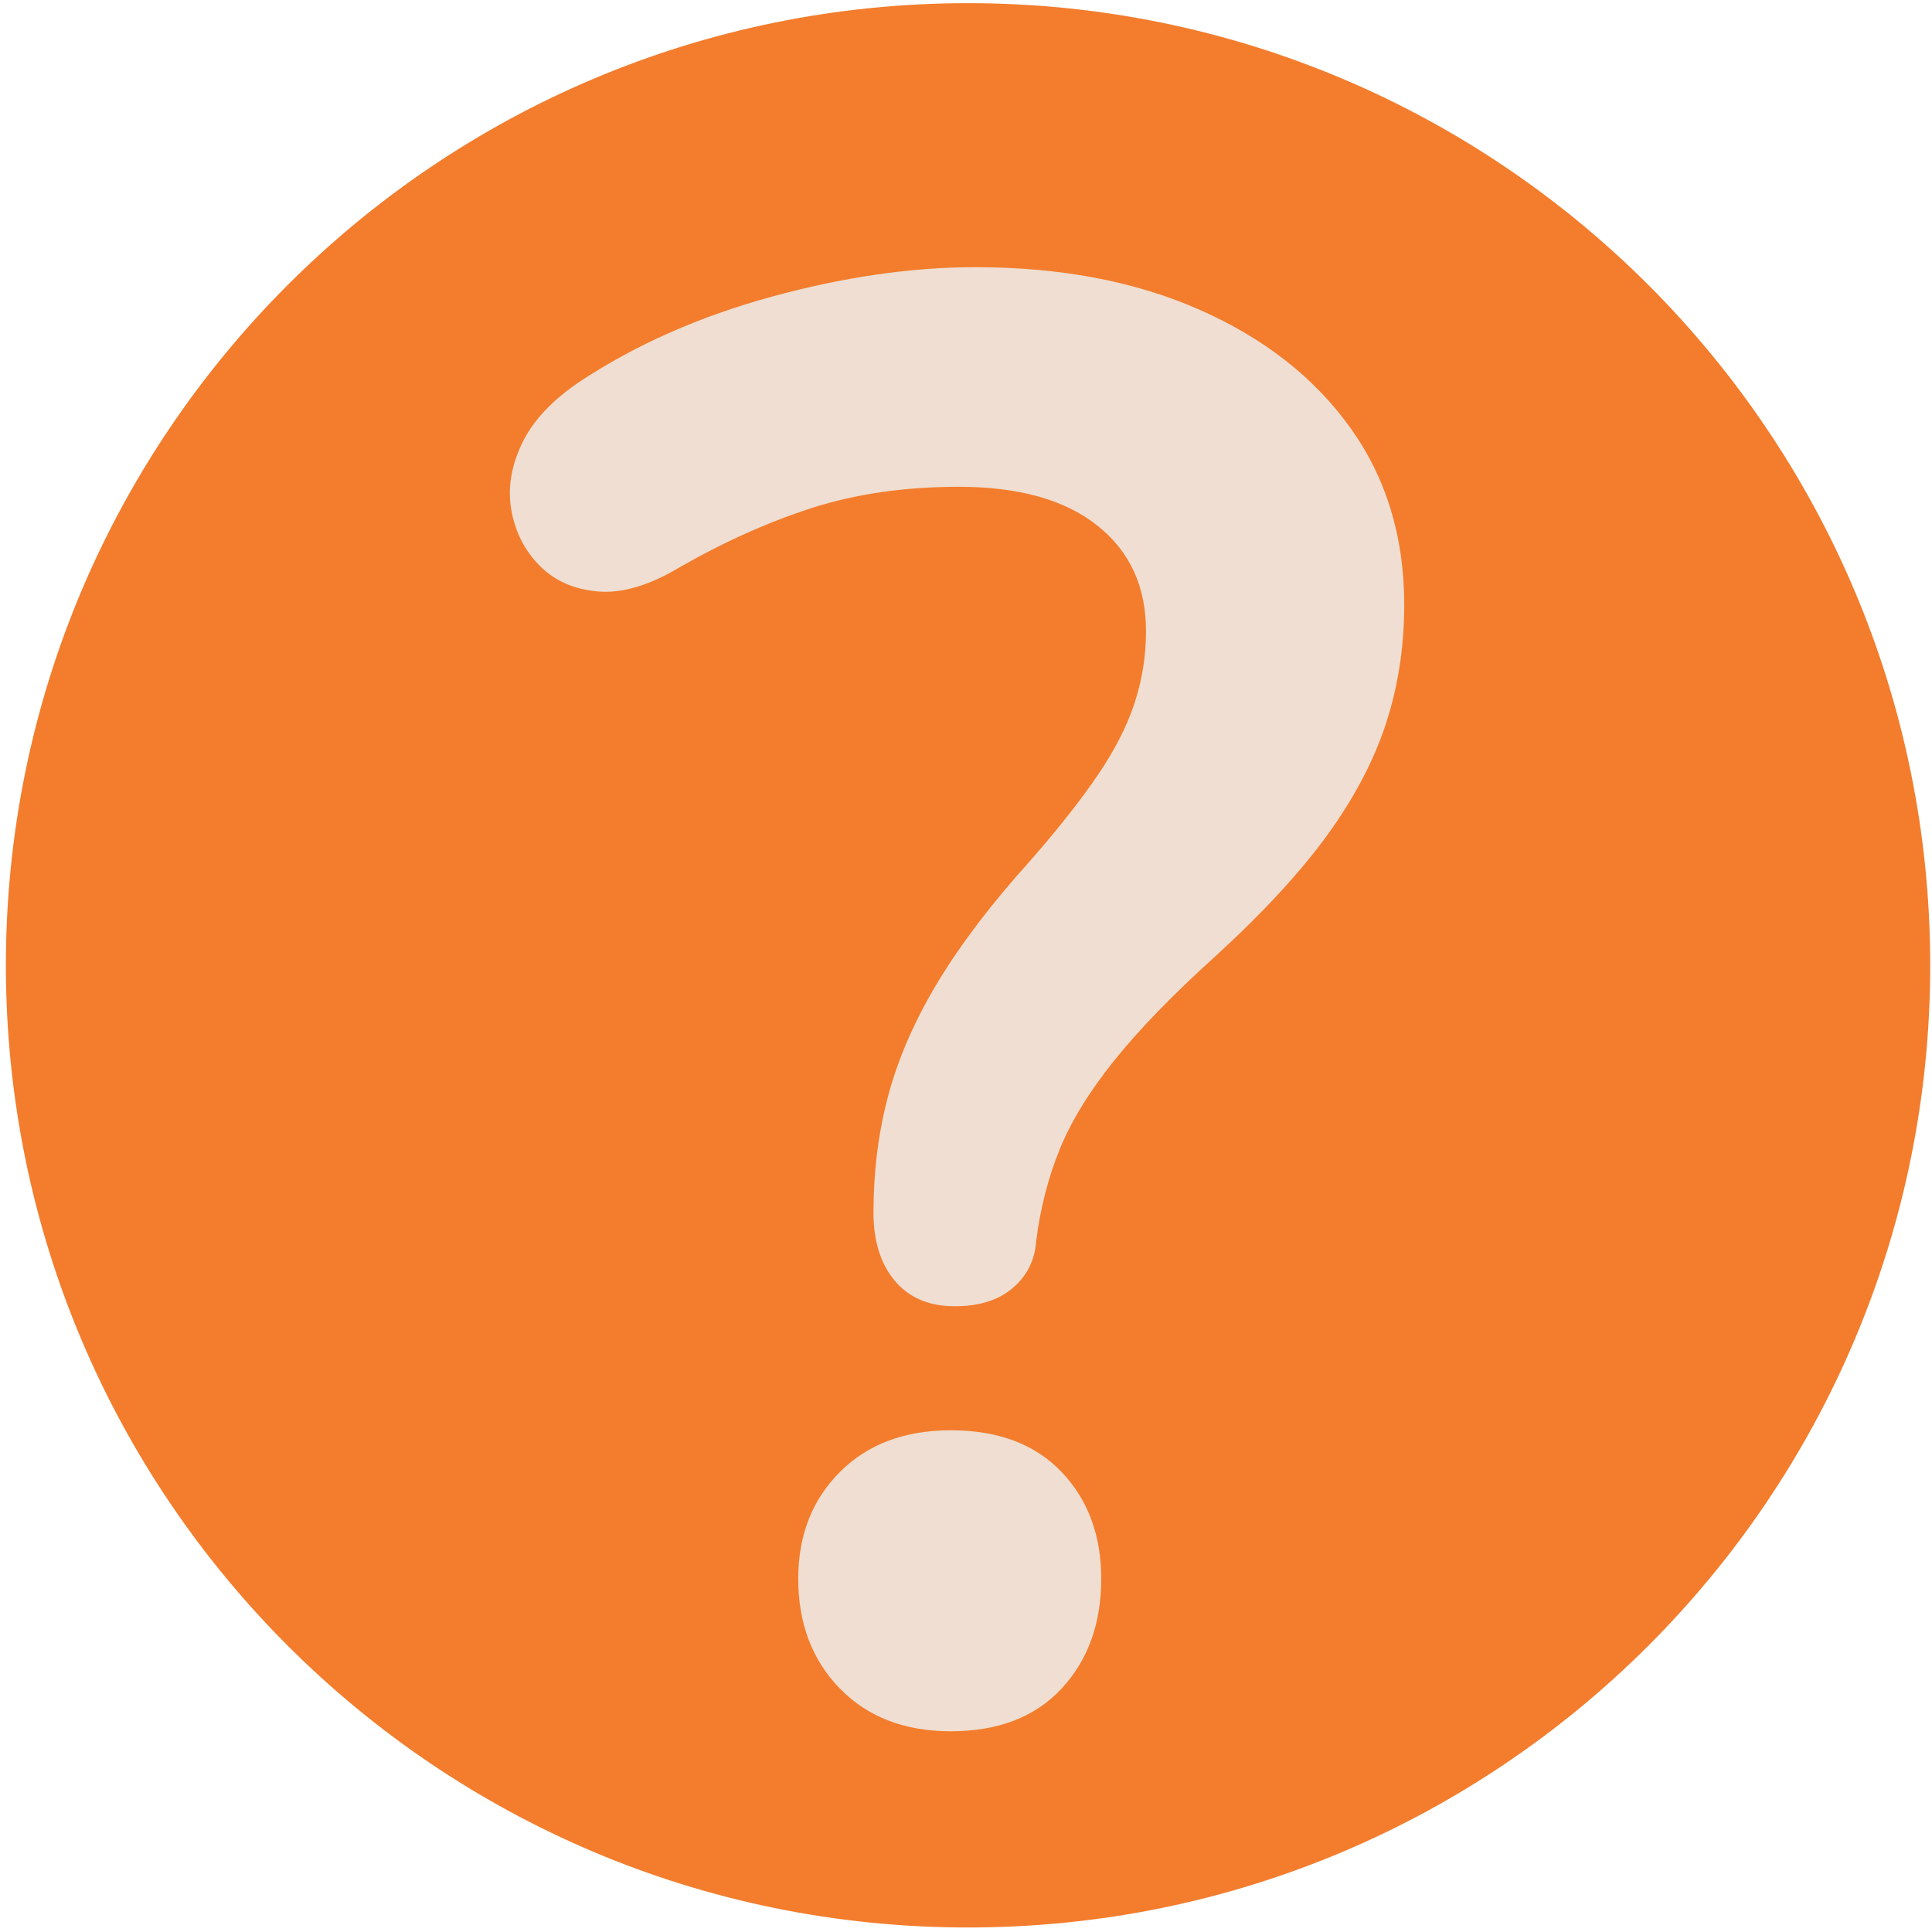
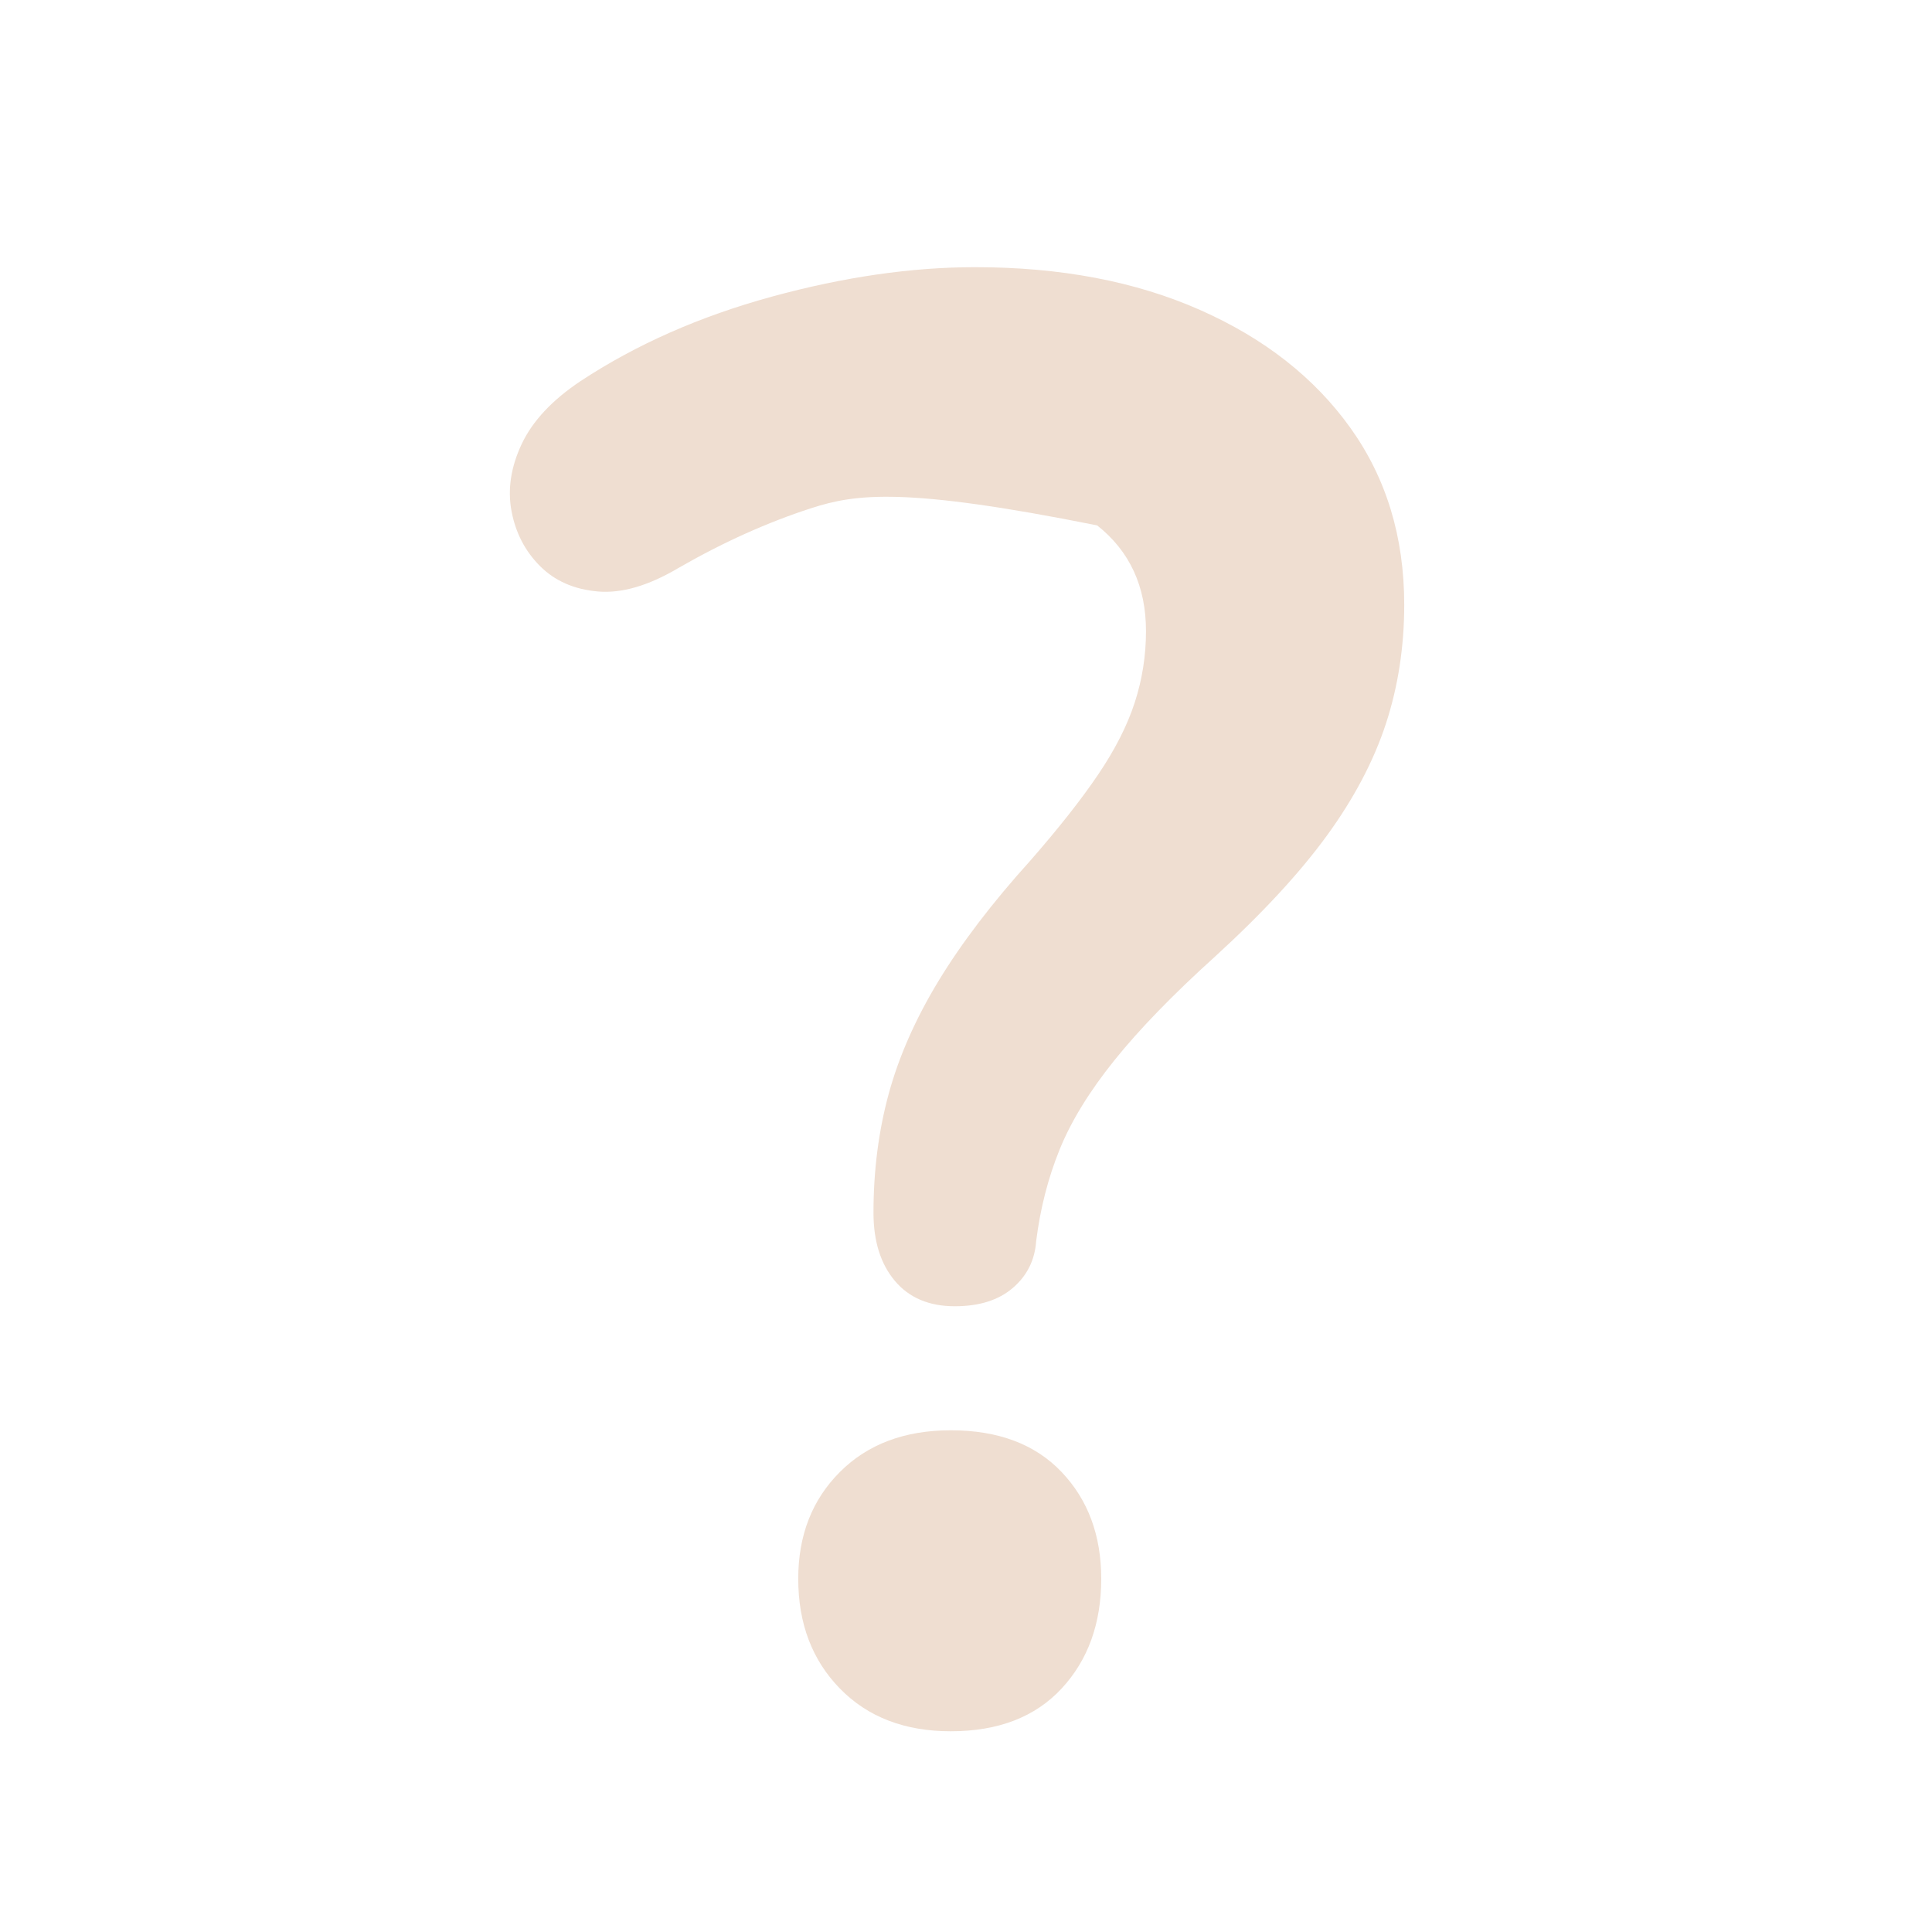
<svg xmlns="http://www.w3.org/2000/svg" width="1080" zoomAndPan="magnify" viewBox="0 0 810 810" height="1080" preserveAspectRatio="xMidYMid meet" version="1.0">
  <defs>
    <g />
    <clipPath id="b4a4252f30">
-       <path d="M 2.469 1.328 L 809.25 1.328 L 809.25 808.109 L 2.469 808.109 Z M 2.469 1.328 " clip-rule="nonzero" />
-     </clipPath>
+       </clipPath>
    <clipPath id="e5026ec5e3">
      <path d="M 405.859 1.328 C 183.07 1.328 2.469 181.93 2.469 404.719 C 2.469 627.504 183.07 808.109 405.859 808.109 C 628.645 808.109 809.25 627.504 809.25 404.719 C 809.25 181.93 628.645 1.328 405.859 1.328 Z M 405.859 1.328 " clip-rule="nonzero" />
    </clipPath>
    <clipPath id="e80c377097">
-       <path d="M 0.469 0.328 L 807.25 0.328 L 807.25 807.109 L 0.469 807.109 Z M 0.469 0.328 " clip-rule="nonzero" />
-     </clipPath>
+       </clipPath>
    <clipPath id="1d34520929">
      <path d="M 403.859 0.328 C 181.07 0.328 0.469 180.93 0.469 403.719 C 0.469 626.504 181.07 807.109 403.859 807.109 C 626.645 807.109 807.25 626.504 807.25 403.719 C 807.25 180.93 626.645 0.328 403.859 0.328 Z M 403.859 0.328 " clip-rule="nonzero" />
    </clipPath>
    <clipPath id="1f337aff53">
-       <rect x="0" width="808" y="0" height="808" />
-     </clipPath>
+       </clipPath>
    <clipPath id="46ccc532bd">
      <rect x="0" width="394" y="0" height="810" />
    </clipPath>
  </defs>
  <g clip-path="url(#b4a4252f30)">
    <g clip-path="url(#e5026ec5e3)">
      <g transform="matrix(1, 0, 0, 1, 2, 1)">
        <g clip-path="url(#1f337aff53)">
          <g clip-path="url(#e80c377097)">
            <g clip-path="url(#1d34520929)">
-               <path fill="#f37d2d" d="M 0.469 0.328 L 807.25 0.328 L 807.25 807.109 L 0.469 807.109 Z M 0.469 0.328 " fill-opacity="1" fill-rule="nonzero" />
-             </g>
+               </g>
          </g>
        </g>
      </g>
    </g>
  </g>
  <g transform="matrix(1, 0, 0, 1, 210, 0)">
    <g clip-path="url(#46ccc532bd)">
      <g fill="#efded1" fill-opacity="1">
        <g transform="translate(0.196, 721.576)">
          <g>
-             <path d="M 190.125 -173.922 C 179.32 -173.922 170.938 -177.473 164.969 -184.578 C 159 -191.68 156.016 -201.203 156.016 -213.141 C 156.016 -230.754 158.145 -247.379 162.406 -263.016 C 166.676 -278.648 173.641 -294.422 183.297 -310.328 C 192.961 -326.242 205.754 -343.016 221.672 -360.641 C 233.598 -374.273 243.113 -386.348 250.219 -396.859 C 257.332 -407.379 262.453 -417.469 265.578 -427.125 C 268.703 -436.789 270.266 -446.738 270.266 -456.969 C 270.266 -475.727 263.441 -490.504 249.797 -501.297 C 236.16 -512.086 216.836 -517.484 191.828 -517.484 C 169.086 -517.484 148.484 -514.504 130.016 -508.547 C 111.547 -502.586 92.93 -494.207 74.172 -483.406 C 61.672 -476.008 50.445 -472.738 40.5 -473.594 C 30.551 -474.445 22.453 -478 16.203 -484.25 C 9.953 -490.508 5.973 -498.18 4.266 -507.266 C 2.555 -516.359 3.973 -525.734 8.516 -535.391 C 13.066 -545.055 21.312 -553.867 33.25 -561.828 C 56.551 -577.172 83.266 -588.961 113.391 -597.203 C 143.516 -605.441 171.93 -609.562 198.641 -609.562 C 234.453 -609.562 265.859 -603.594 292.859 -591.656 C 319.859 -579.727 340.883 -563.25 355.938 -542.219 C 371 -521.195 378.531 -496.477 378.531 -468.062 C 378.531 -450.438 375.973 -433.805 370.859 -418.172 C 365.742 -402.547 357.504 -386.914 346.141 -371.281 C 334.773 -355.656 319.145 -338.75 299.25 -320.562 C 281.625 -304.645 267.555 -290.148 257.047 -277.078 C 246.535 -264.004 238.863 -251.5 234.031 -239.562 C 229.195 -227.633 225.926 -214.848 224.219 -201.203 C 223.656 -193.242 220.391 -186.707 214.422 -181.594 C 208.453 -176.477 200.352 -173.922 190.125 -173.922 Z M 188.422 4.266 C 169.086 4.266 153.594 -1.703 141.938 -13.641 C 130.289 -25.578 124.469 -40.922 124.469 -59.672 C 124.469 -77.867 130.289 -92.789 141.938 -104.438 C 153.594 -116.094 169.086 -121.922 188.422 -121.922 C 208.305 -121.922 223.789 -116.094 234.875 -104.438 C 245.957 -92.789 251.5 -77.867 251.5 -59.672 C 251.5 -40.922 245.957 -25.578 234.875 -13.641 C 223.789 -1.703 208.305 4.266 188.422 4.266 Z M 188.422 4.266 " />
+             <path d="M 190.125 -173.922 C 179.32 -173.922 170.938 -177.473 164.969 -184.578 C 159 -191.68 156.016 -201.203 156.016 -213.141 C 156.016 -230.754 158.145 -247.379 162.406 -263.016 C 166.676 -278.648 173.641 -294.422 183.297 -310.328 C 192.961 -326.242 205.754 -343.016 221.672 -360.641 C 233.598 -374.273 243.113 -386.348 250.219 -396.859 C 257.332 -407.379 262.453 -417.469 265.578 -427.125 C 268.703 -436.789 270.266 -446.738 270.266 -456.969 C 270.266 -475.727 263.441 -490.504 249.797 -501.297 C 169.086 -517.484 148.484 -514.504 130.016 -508.547 C 111.547 -502.586 92.93 -494.207 74.172 -483.406 C 61.672 -476.008 50.445 -472.738 40.5 -473.594 C 30.551 -474.445 22.453 -478 16.203 -484.25 C 9.953 -490.508 5.973 -498.18 4.266 -507.266 C 2.555 -516.359 3.973 -525.734 8.516 -535.391 C 13.066 -545.055 21.312 -553.867 33.25 -561.828 C 56.551 -577.172 83.266 -588.961 113.391 -597.203 C 143.516 -605.441 171.93 -609.562 198.641 -609.562 C 234.453 -609.562 265.859 -603.594 292.859 -591.656 C 319.859 -579.727 340.883 -563.25 355.938 -542.219 C 371 -521.195 378.531 -496.477 378.531 -468.062 C 378.531 -450.438 375.973 -433.805 370.859 -418.172 C 365.742 -402.547 357.504 -386.914 346.141 -371.281 C 334.773 -355.656 319.145 -338.75 299.25 -320.562 C 281.625 -304.645 267.555 -290.148 257.047 -277.078 C 246.535 -264.004 238.863 -251.5 234.031 -239.562 C 229.195 -227.633 225.926 -214.848 224.219 -201.203 C 223.656 -193.242 220.391 -186.707 214.422 -181.594 C 208.453 -176.477 200.352 -173.922 190.125 -173.922 Z M 188.422 4.266 C 169.086 4.266 153.594 -1.703 141.938 -13.641 C 130.289 -25.578 124.469 -40.922 124.469 -59.672 C 124.469 -77.867 130.289 -92.789 141.938 -104.438 C 153.594 -116.094 169.086 -121.922 188.422 -121.922 C 208.305 -121.922 223.789 -116.094 234.875 -104.438 C 245.957 -92.789 251.5 -77.867 251.5 -59.672 C 251.5 -40.922 245.957 -25.578 234.875 -13.641 C 223.789 -1.703 208.305 4.266 188.422 4.266 Z M 188.422 4.266 " />
          </g>
        </g>
      </g>
    </g>
  </g>
</svg>